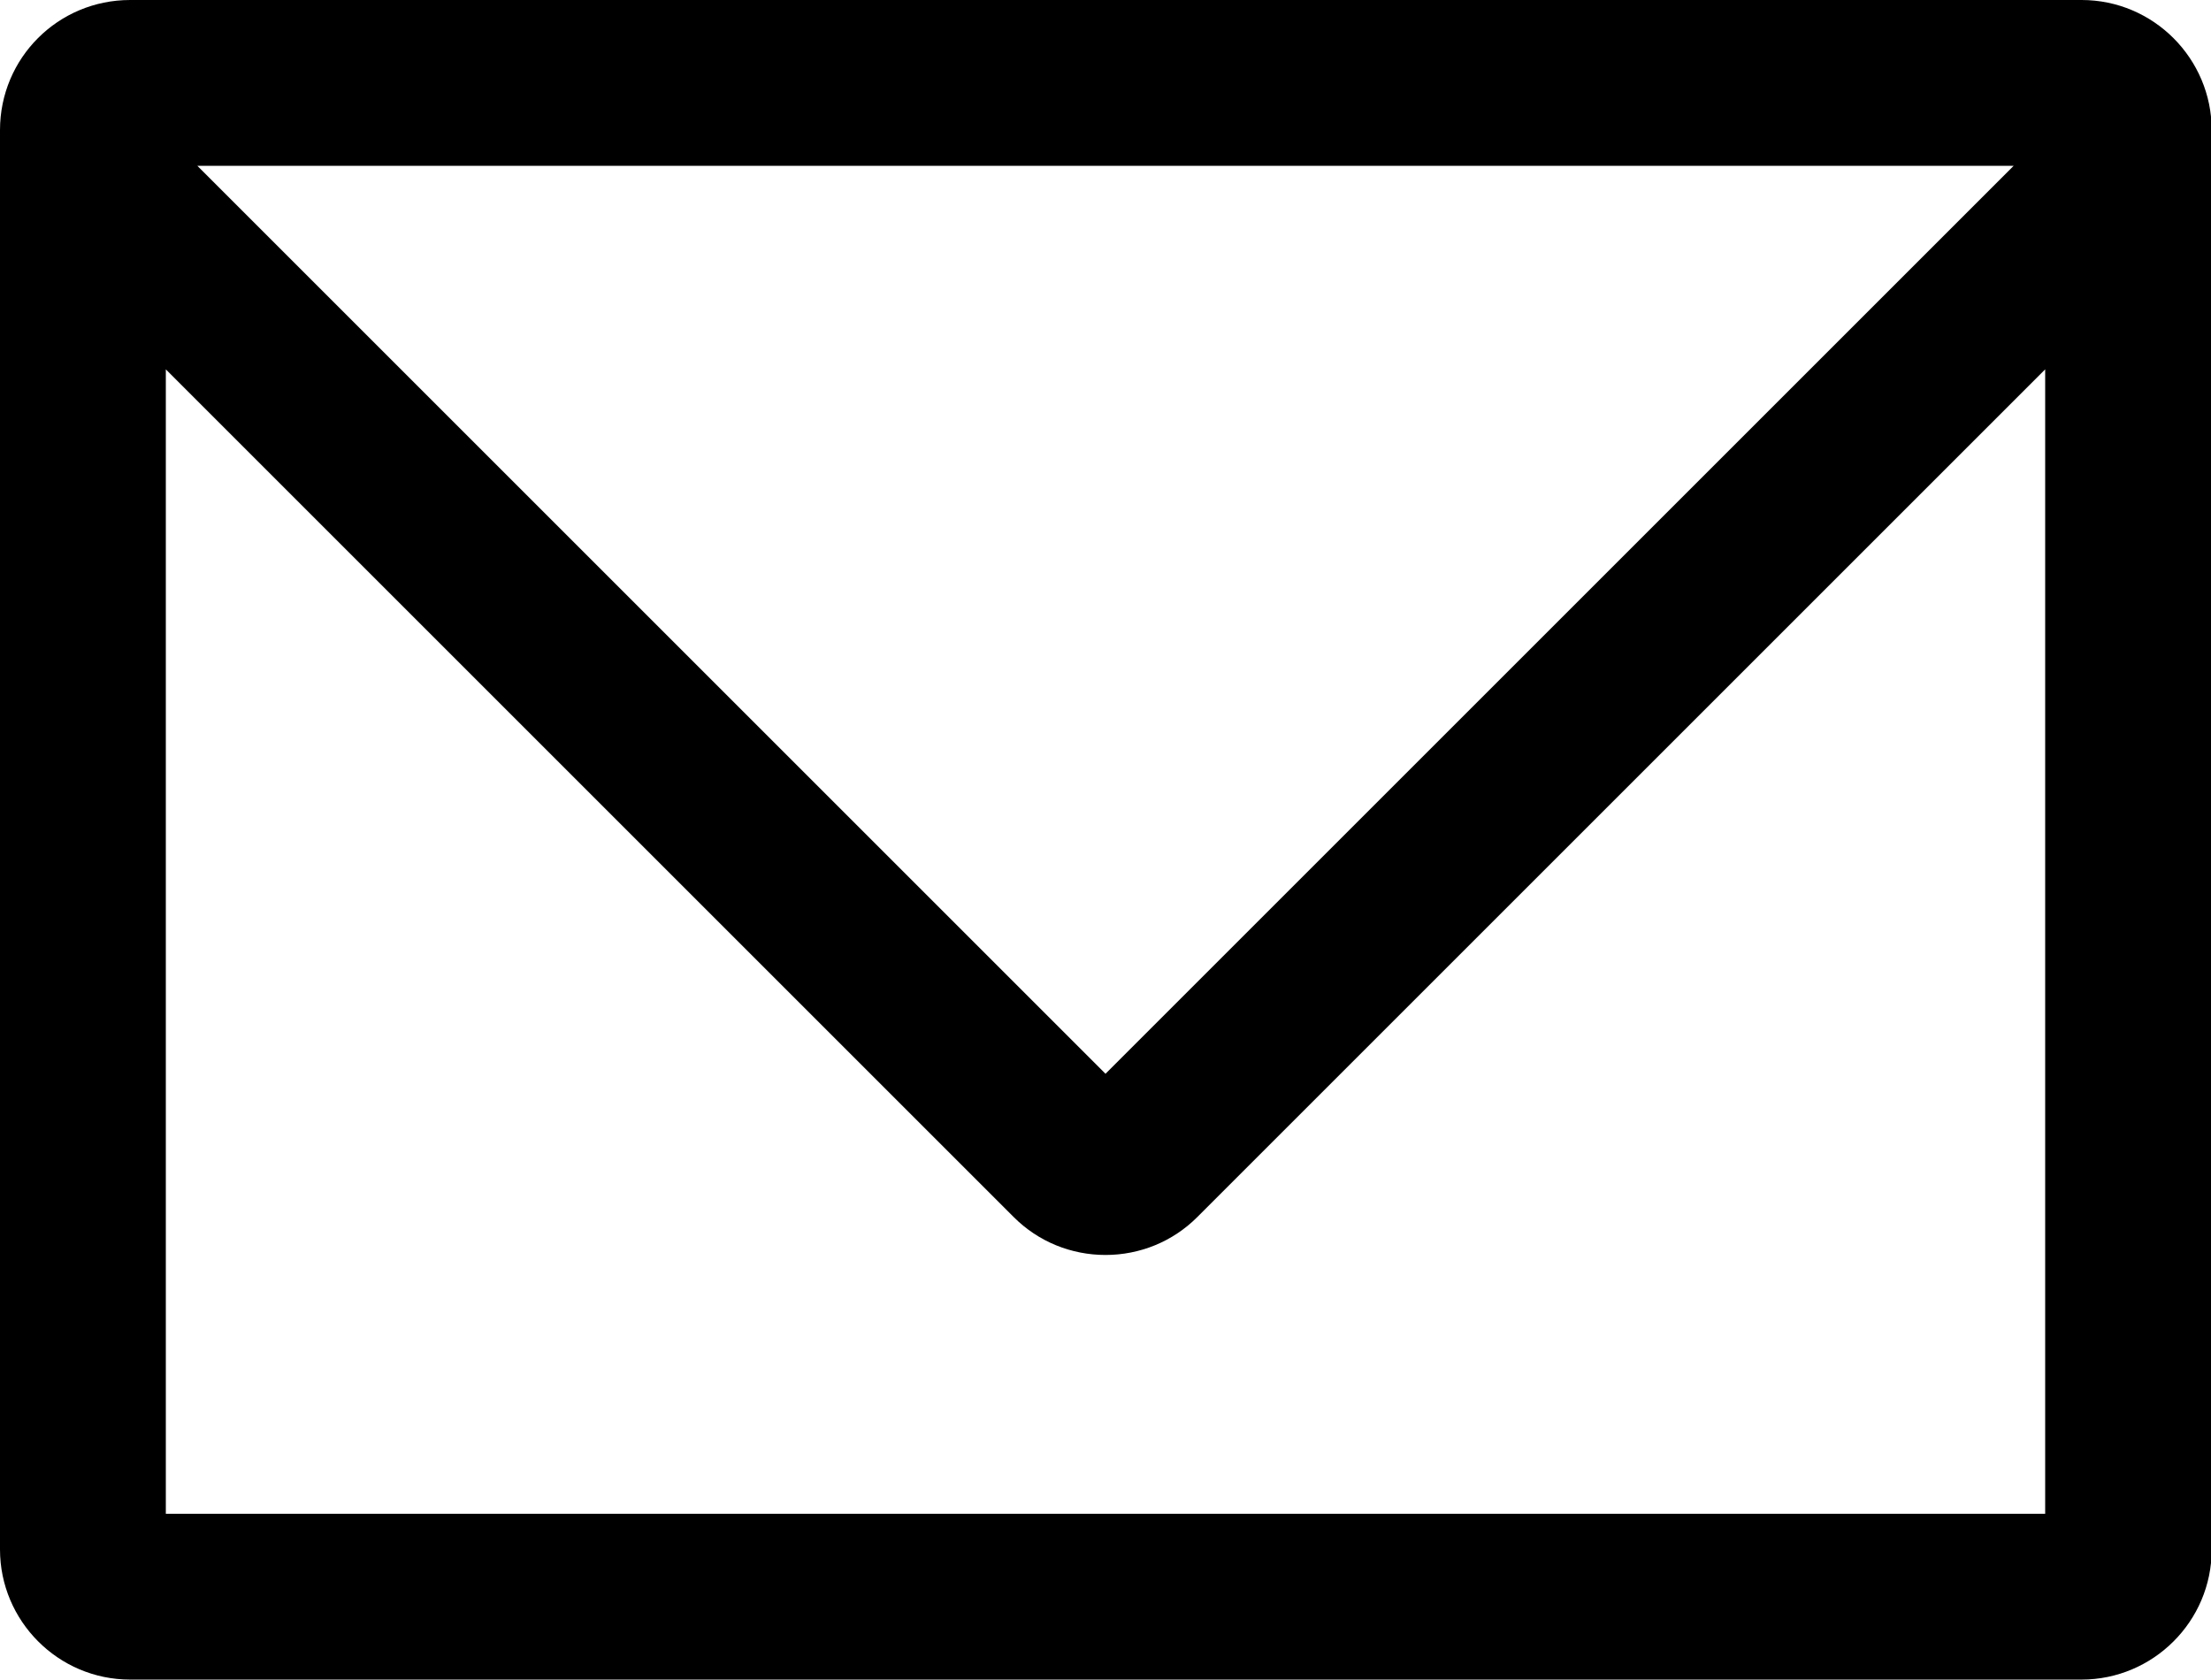
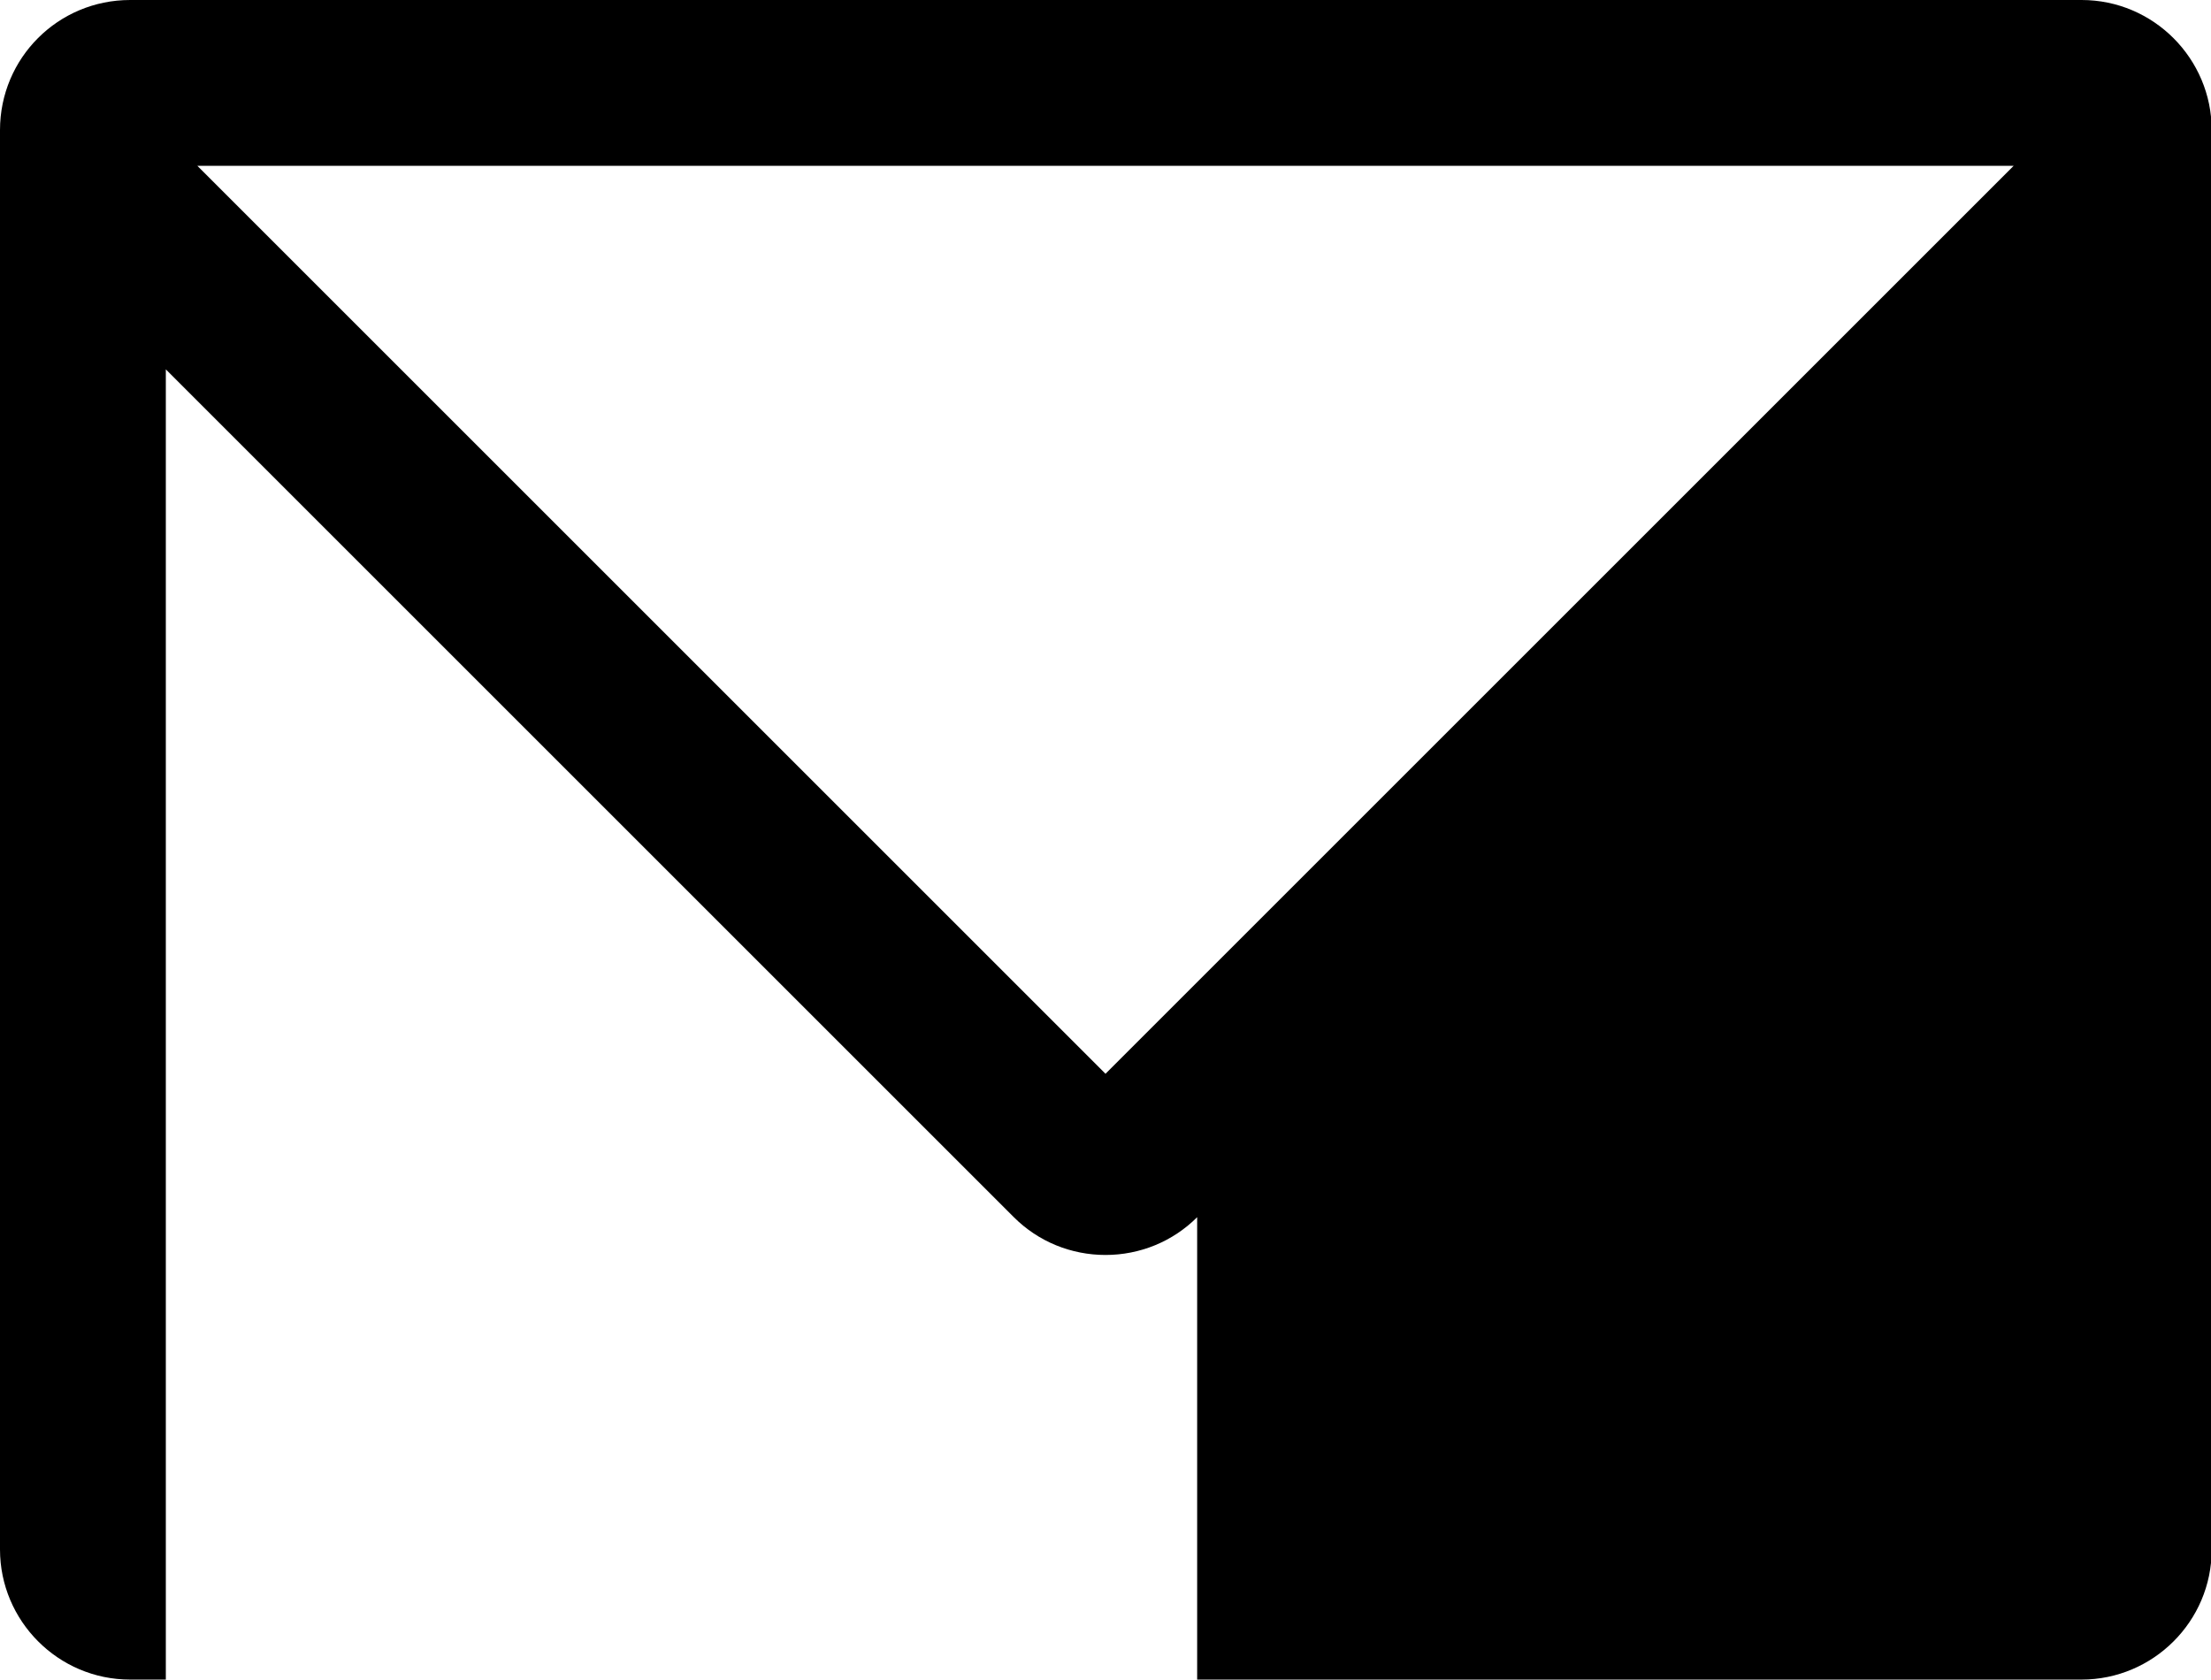
<svg xmlns="http://www.w3.org/2000/svg" id="_レイヤー_2" width="31.6" height="24.01" viewBox="0 0 31.6 24.01">
  <g id="_レイヤー_1-2">
-     <path d="m2.37,21.63V5.28l12.12,12.12c.35.35.82.54,1.31.54s.96-.19,1.31-.54l12.12-12.12v16.36H2.37ZM28.78,2.37l-12.98,12.98L2.82,2.37h25.97Zm.96-2.37H1.86C.83,0,0,.83,0,1.86v20.29c0,1.02.83,1.86,1.86,1.86h27.89c1.02,0,1.86-.83,1.86-1.86V1.86c0-1.02-.83-1.86-1.86-1.86h0Z" style="fill:#000; stroke-width:0px;" />
+     <path d="m2.37,21.63V5.28l12.12,12.12c.35.35.82.54,1.31.54s.96-.19,1.31-.54v16.36H2.37ZM28.78,2.37l-12.98,12.98L2.82,2.37h25.97Zm.96-2.37H1.86C.83,0,0,.83,0,1.86v20.29c0,1.02.83,1.86,1.86,1.86h27.89c1.02,0,1.86-.83,1.86-1.86V1.86c0-1.02-.83-1.86-1.86-1.86h0Z" style="fill:#000; stroke-width:0px;" />
  </g>
</svg>